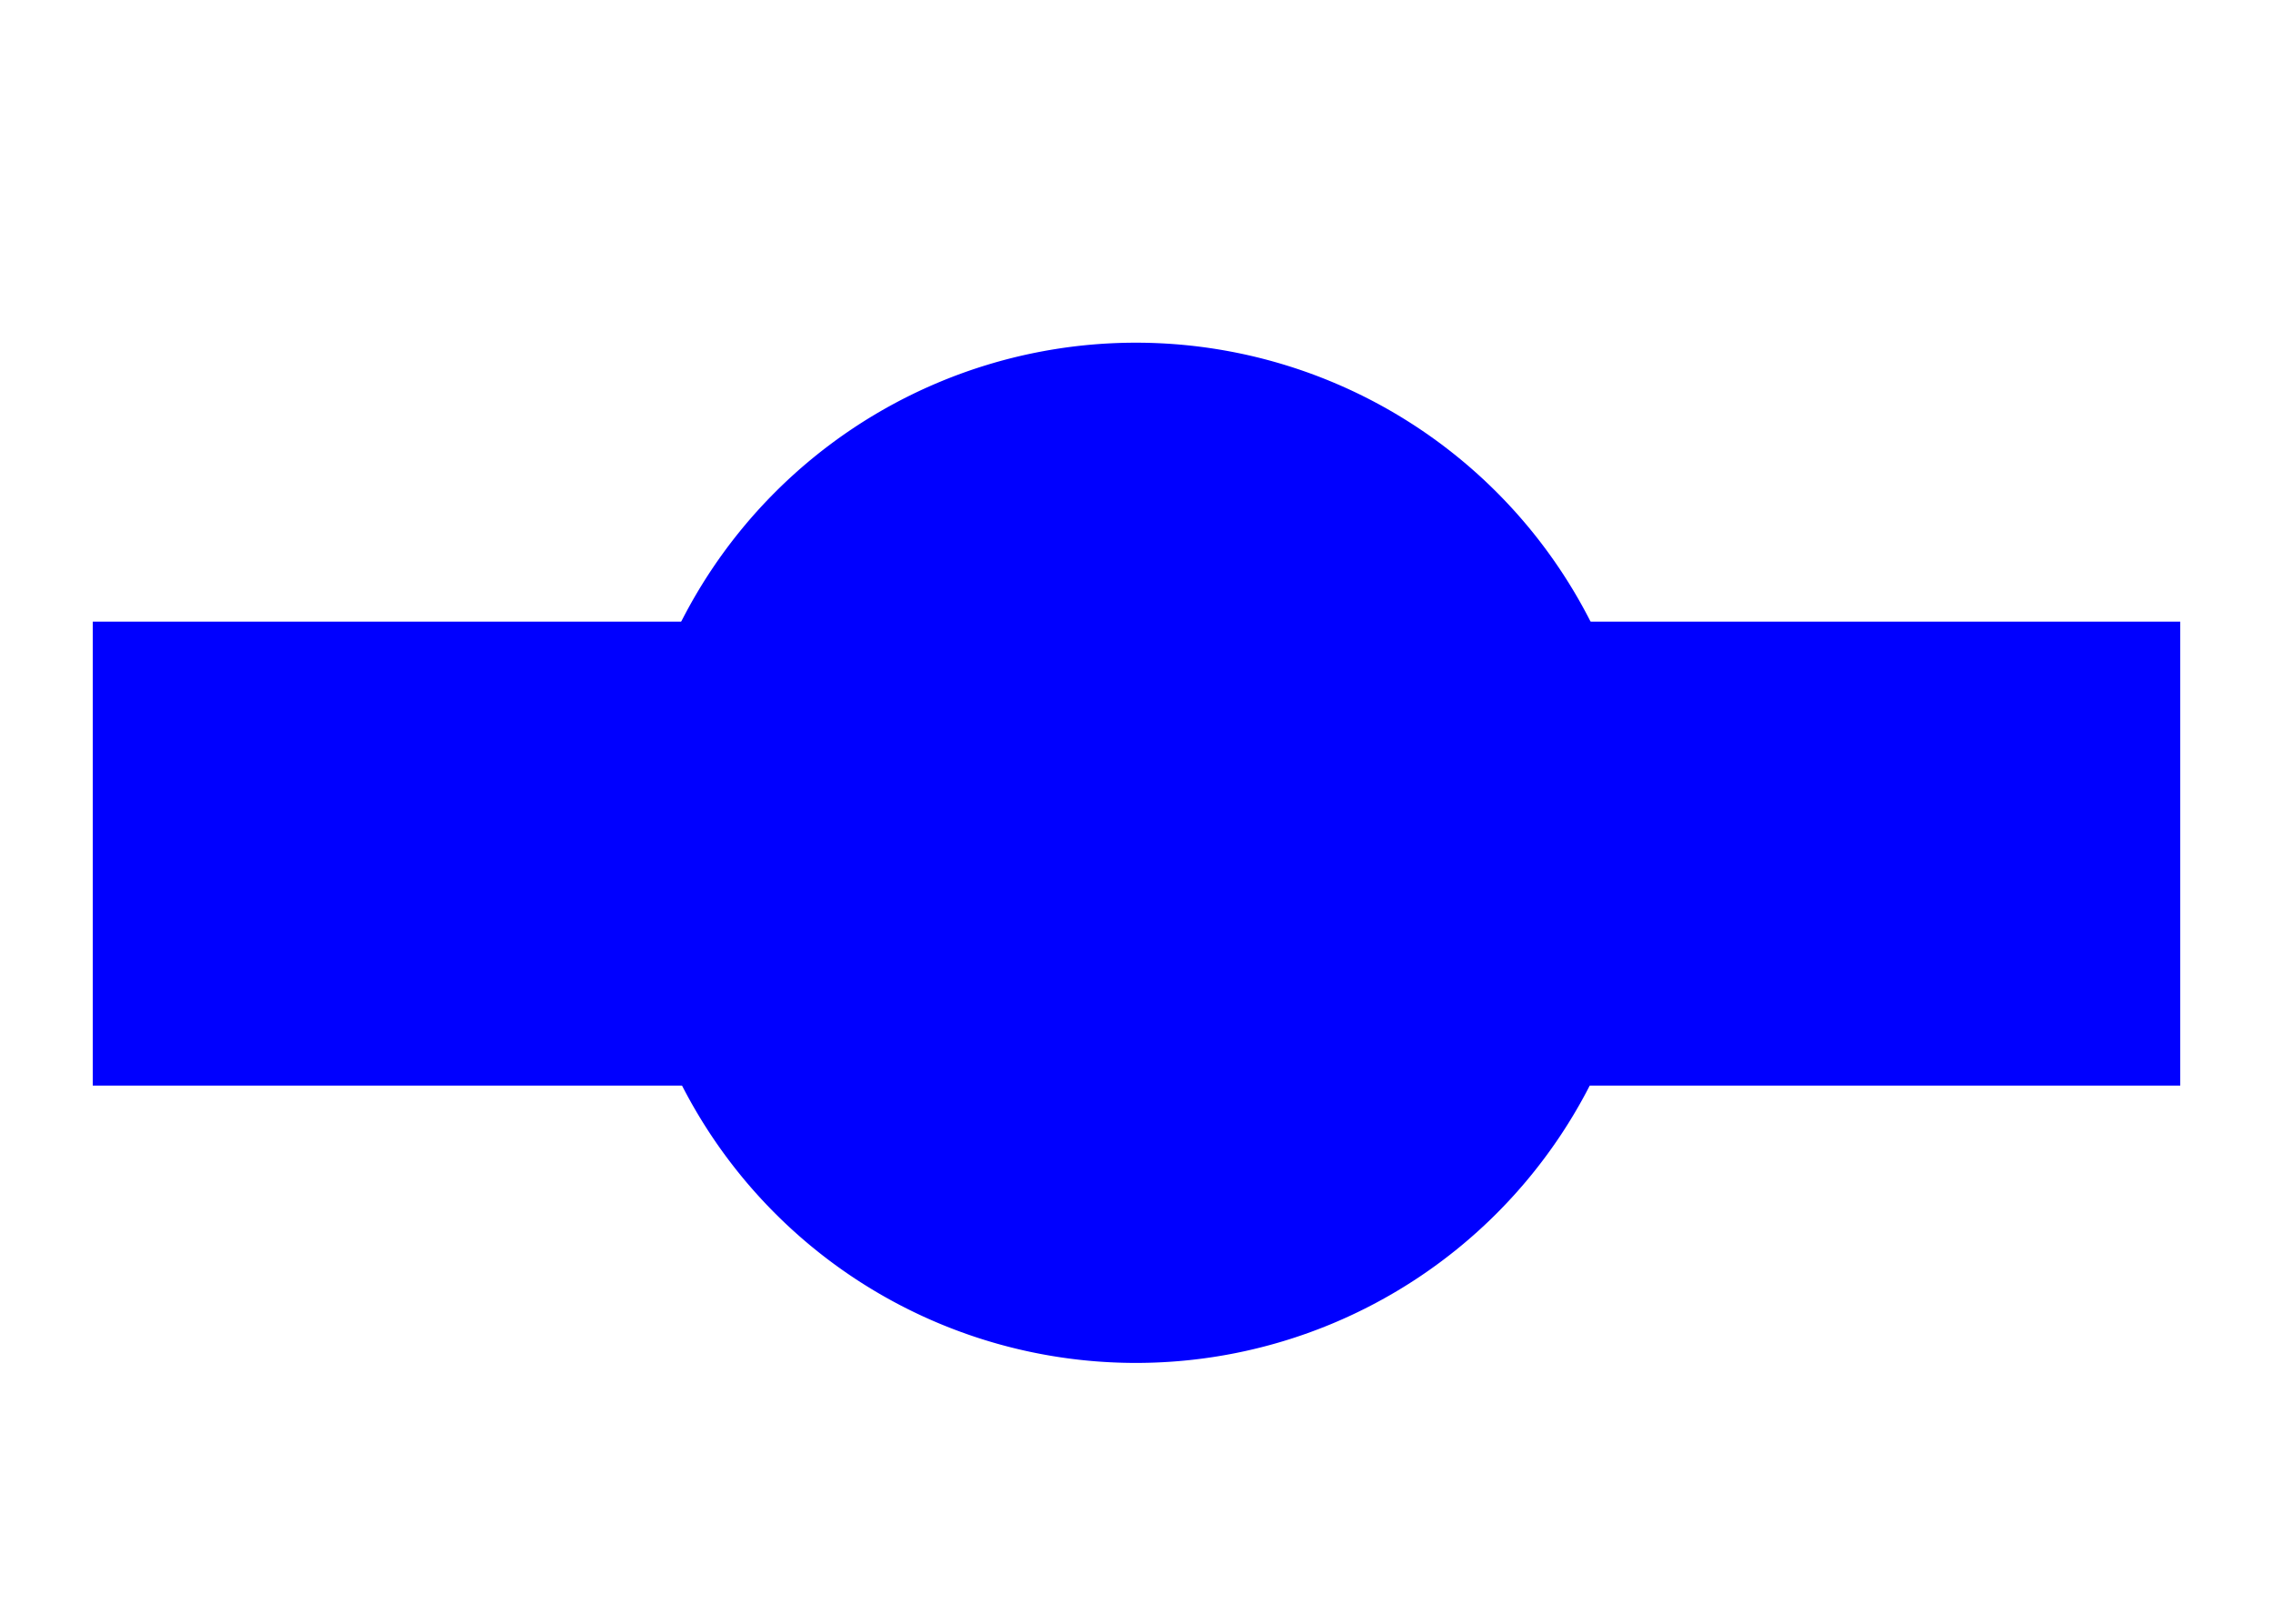
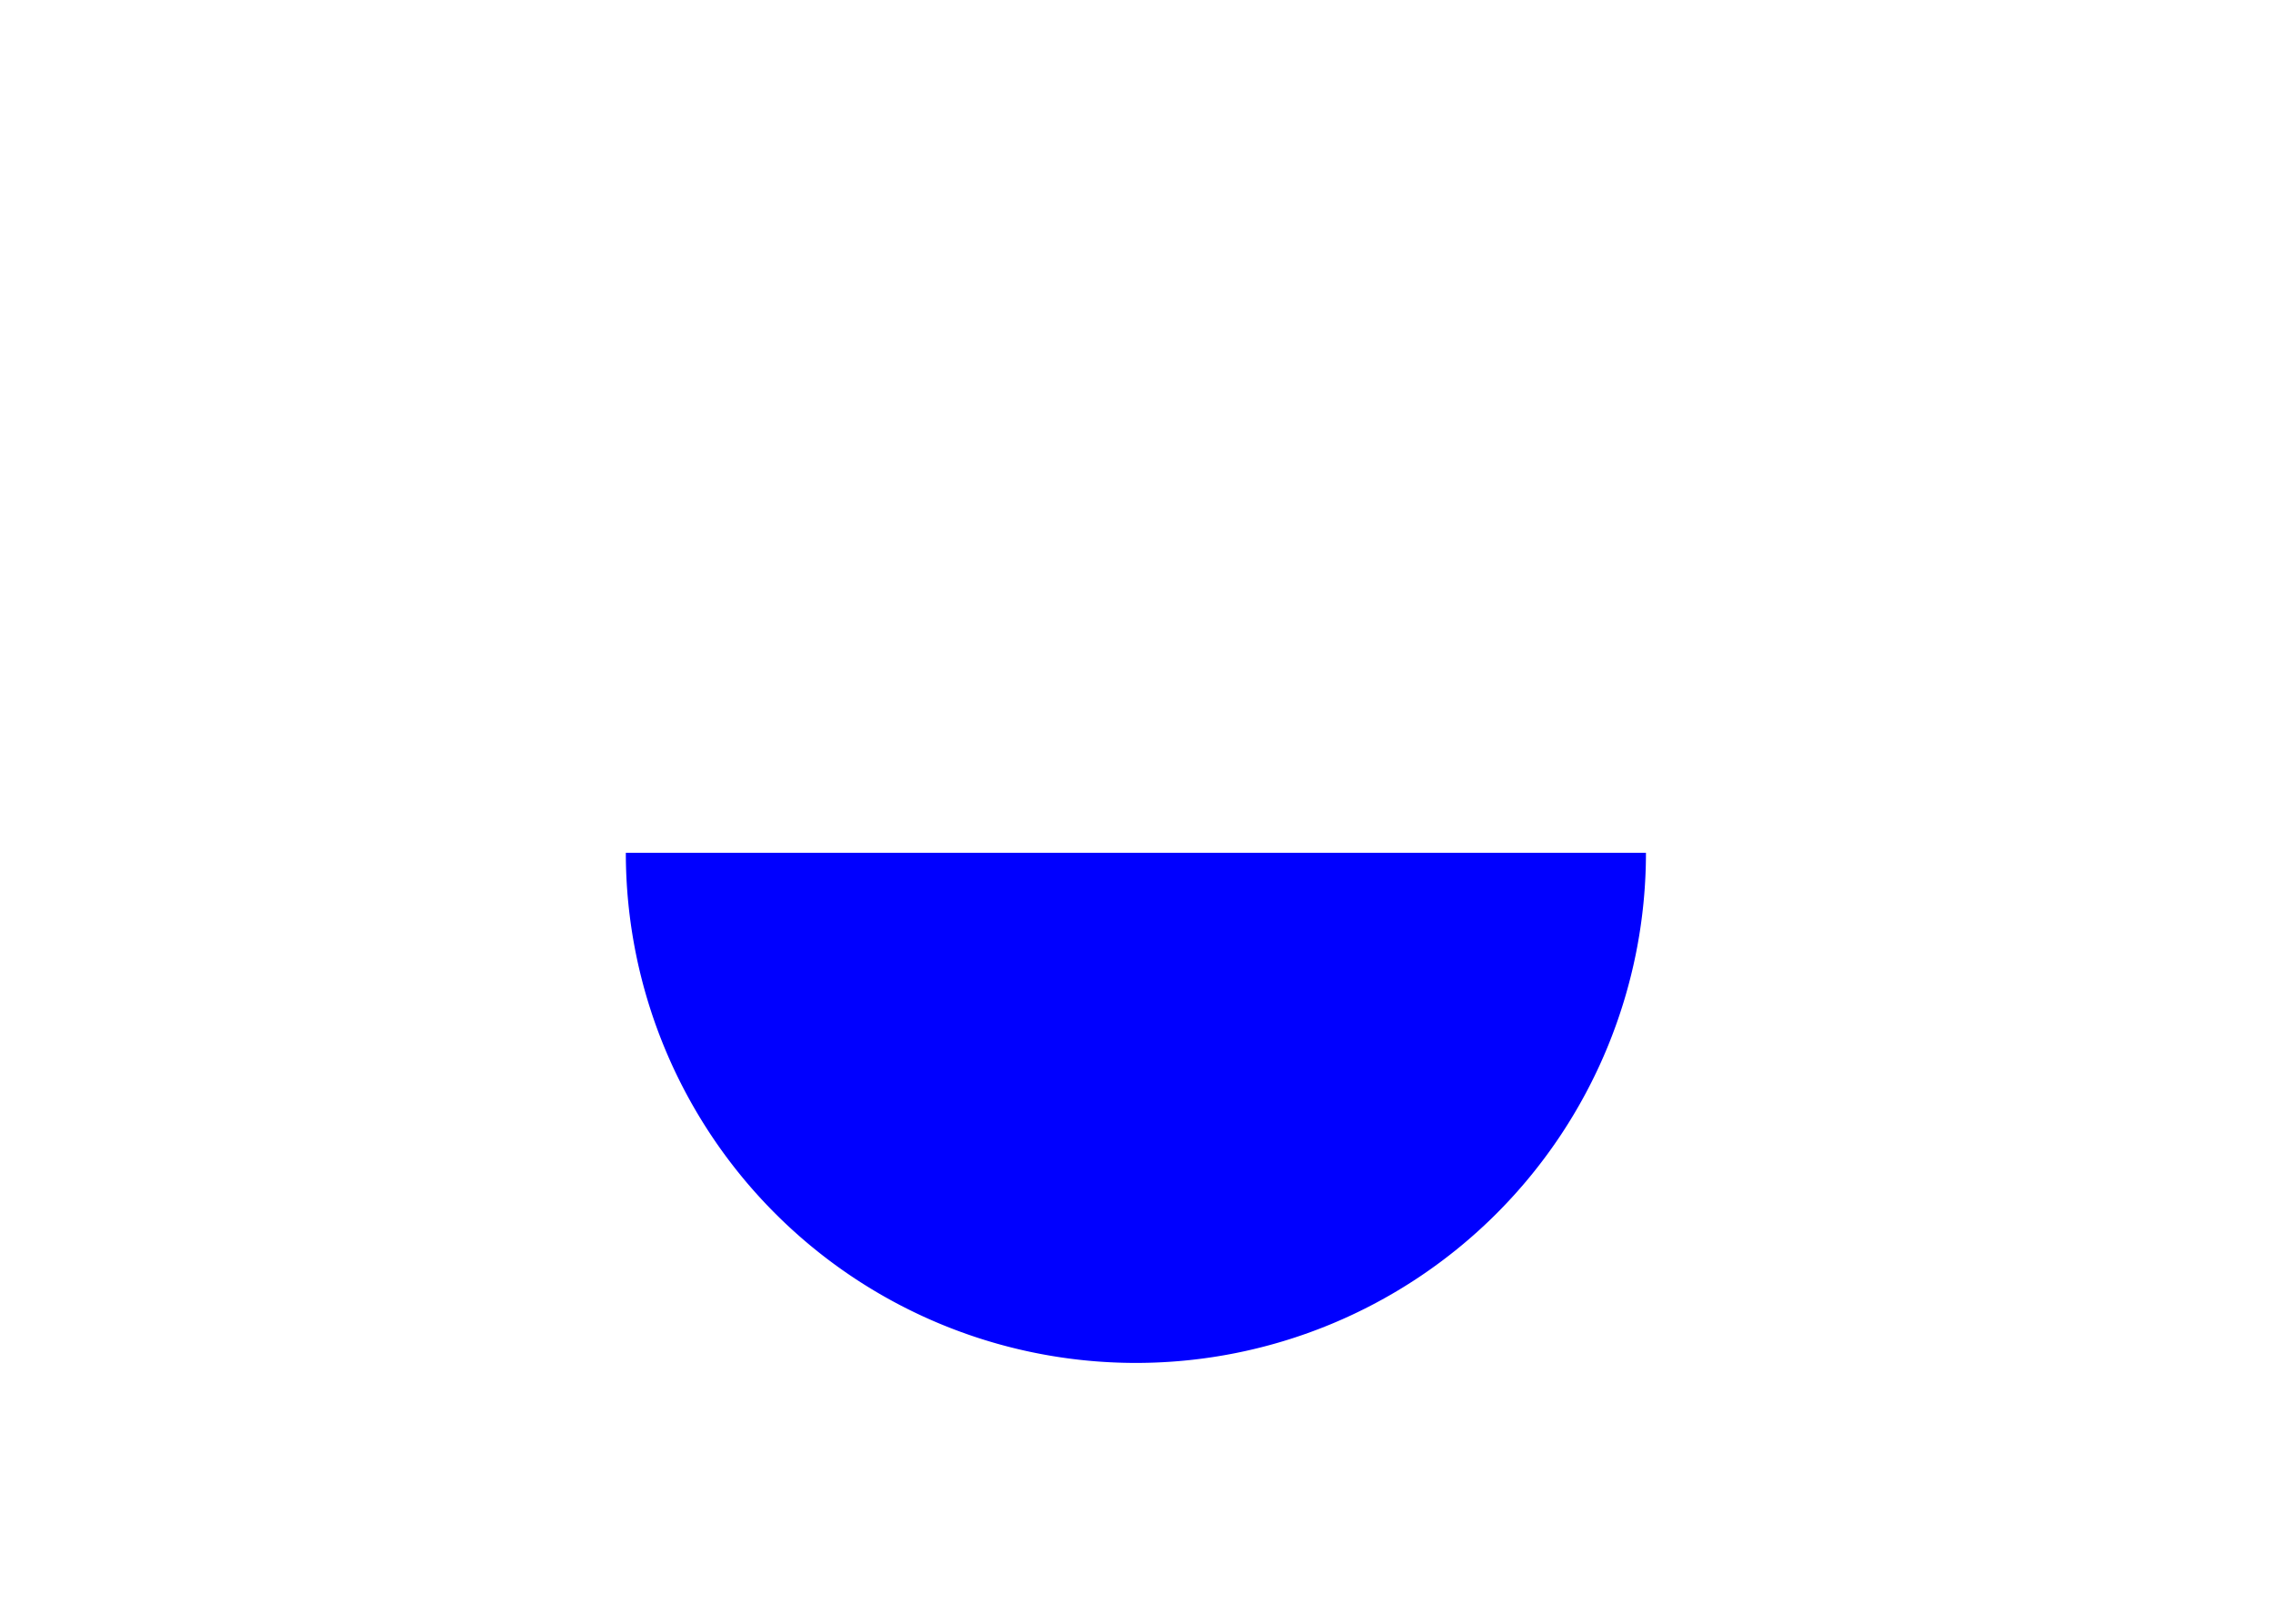
<svg xmlns="http://www.w3.org/2000/svg" xmlns:ns1="http://sodipodi.sourceforge.net/DTD/sodipodi-0.dtd" xmlns:ns2="http://www.inkscape.org/namespaces/inkscape" width="700" height="500" id="svg2169" ns1:version="0.32" ns2:version="0.45.1" ns1:docbase="C:\Dokumente und Einstellungen\ulfl\Eigene Dateien\svn.openstreetmap.org\applications\share\map-icons\svg\nautical" ns1:docname="turning.svg" ns2:output_extension="org.inkscape.output.svg.inkscape" version="1.0">
  <defs id="defs2171" />
  <ns1:namedview id="base" pagecolor="#ffffff" bordercolor="#666666" borderopacity="1.0" ns2:pageopacity="0.0" ns2:pageshadow="2" ns2:zoom="0.35" ns2:cx="346.8323" ns2:cy="153.88218" ns2:document-units="px" ns2:current-layer="layer1" ns2:window-width="797" ns2:window-height="573" ns2:window-x="270" ns2:window-y="162" width="700px" height="500px" />
  <g ns2:label="Ebene 1" ns2:groupmode="layer" id="layer1" transform="translate(-37.143,-352.362)">
-     <rect style="fill:#0000ff;fill-opacity:1;stroke:none;stroke-opacity:1" id="rect2177" width="642.857" height="142.857" x="65.714" y="543.791" />
-     <path ns1:type="arc" style="fill:#0000ff;fill-opacity:1;stroke:none;stroke-opacity:1" id="path2181" ns1:cx="417.14285" ns1:cy="558.07648" ns1:rx="140" ns1:ry="140" d="M 557.143 558.076 A 140 140 0 1 1  277.143,558.076 A 140 140 0 1 1  557.143 558.076 z" transform="matrix(1.122,0,0,1.122,-81.079,-11.193)" />
+     <path ns1:type="arc" style="fill:#0000ff;fill-opacity:1;stroke:none;stroke-opacity:1" id="path2181" ns1:cx="417.14285" ns1:cy="558.07648" ns1:rx="140" ns1:ry="140" d="M 557.143 558.076 A 140 140 0 1 1  277.143,558.076 z" transform="matrix(1.122,0,0,1.122,-81.079,-11.193)" />
  </g>
</svg>